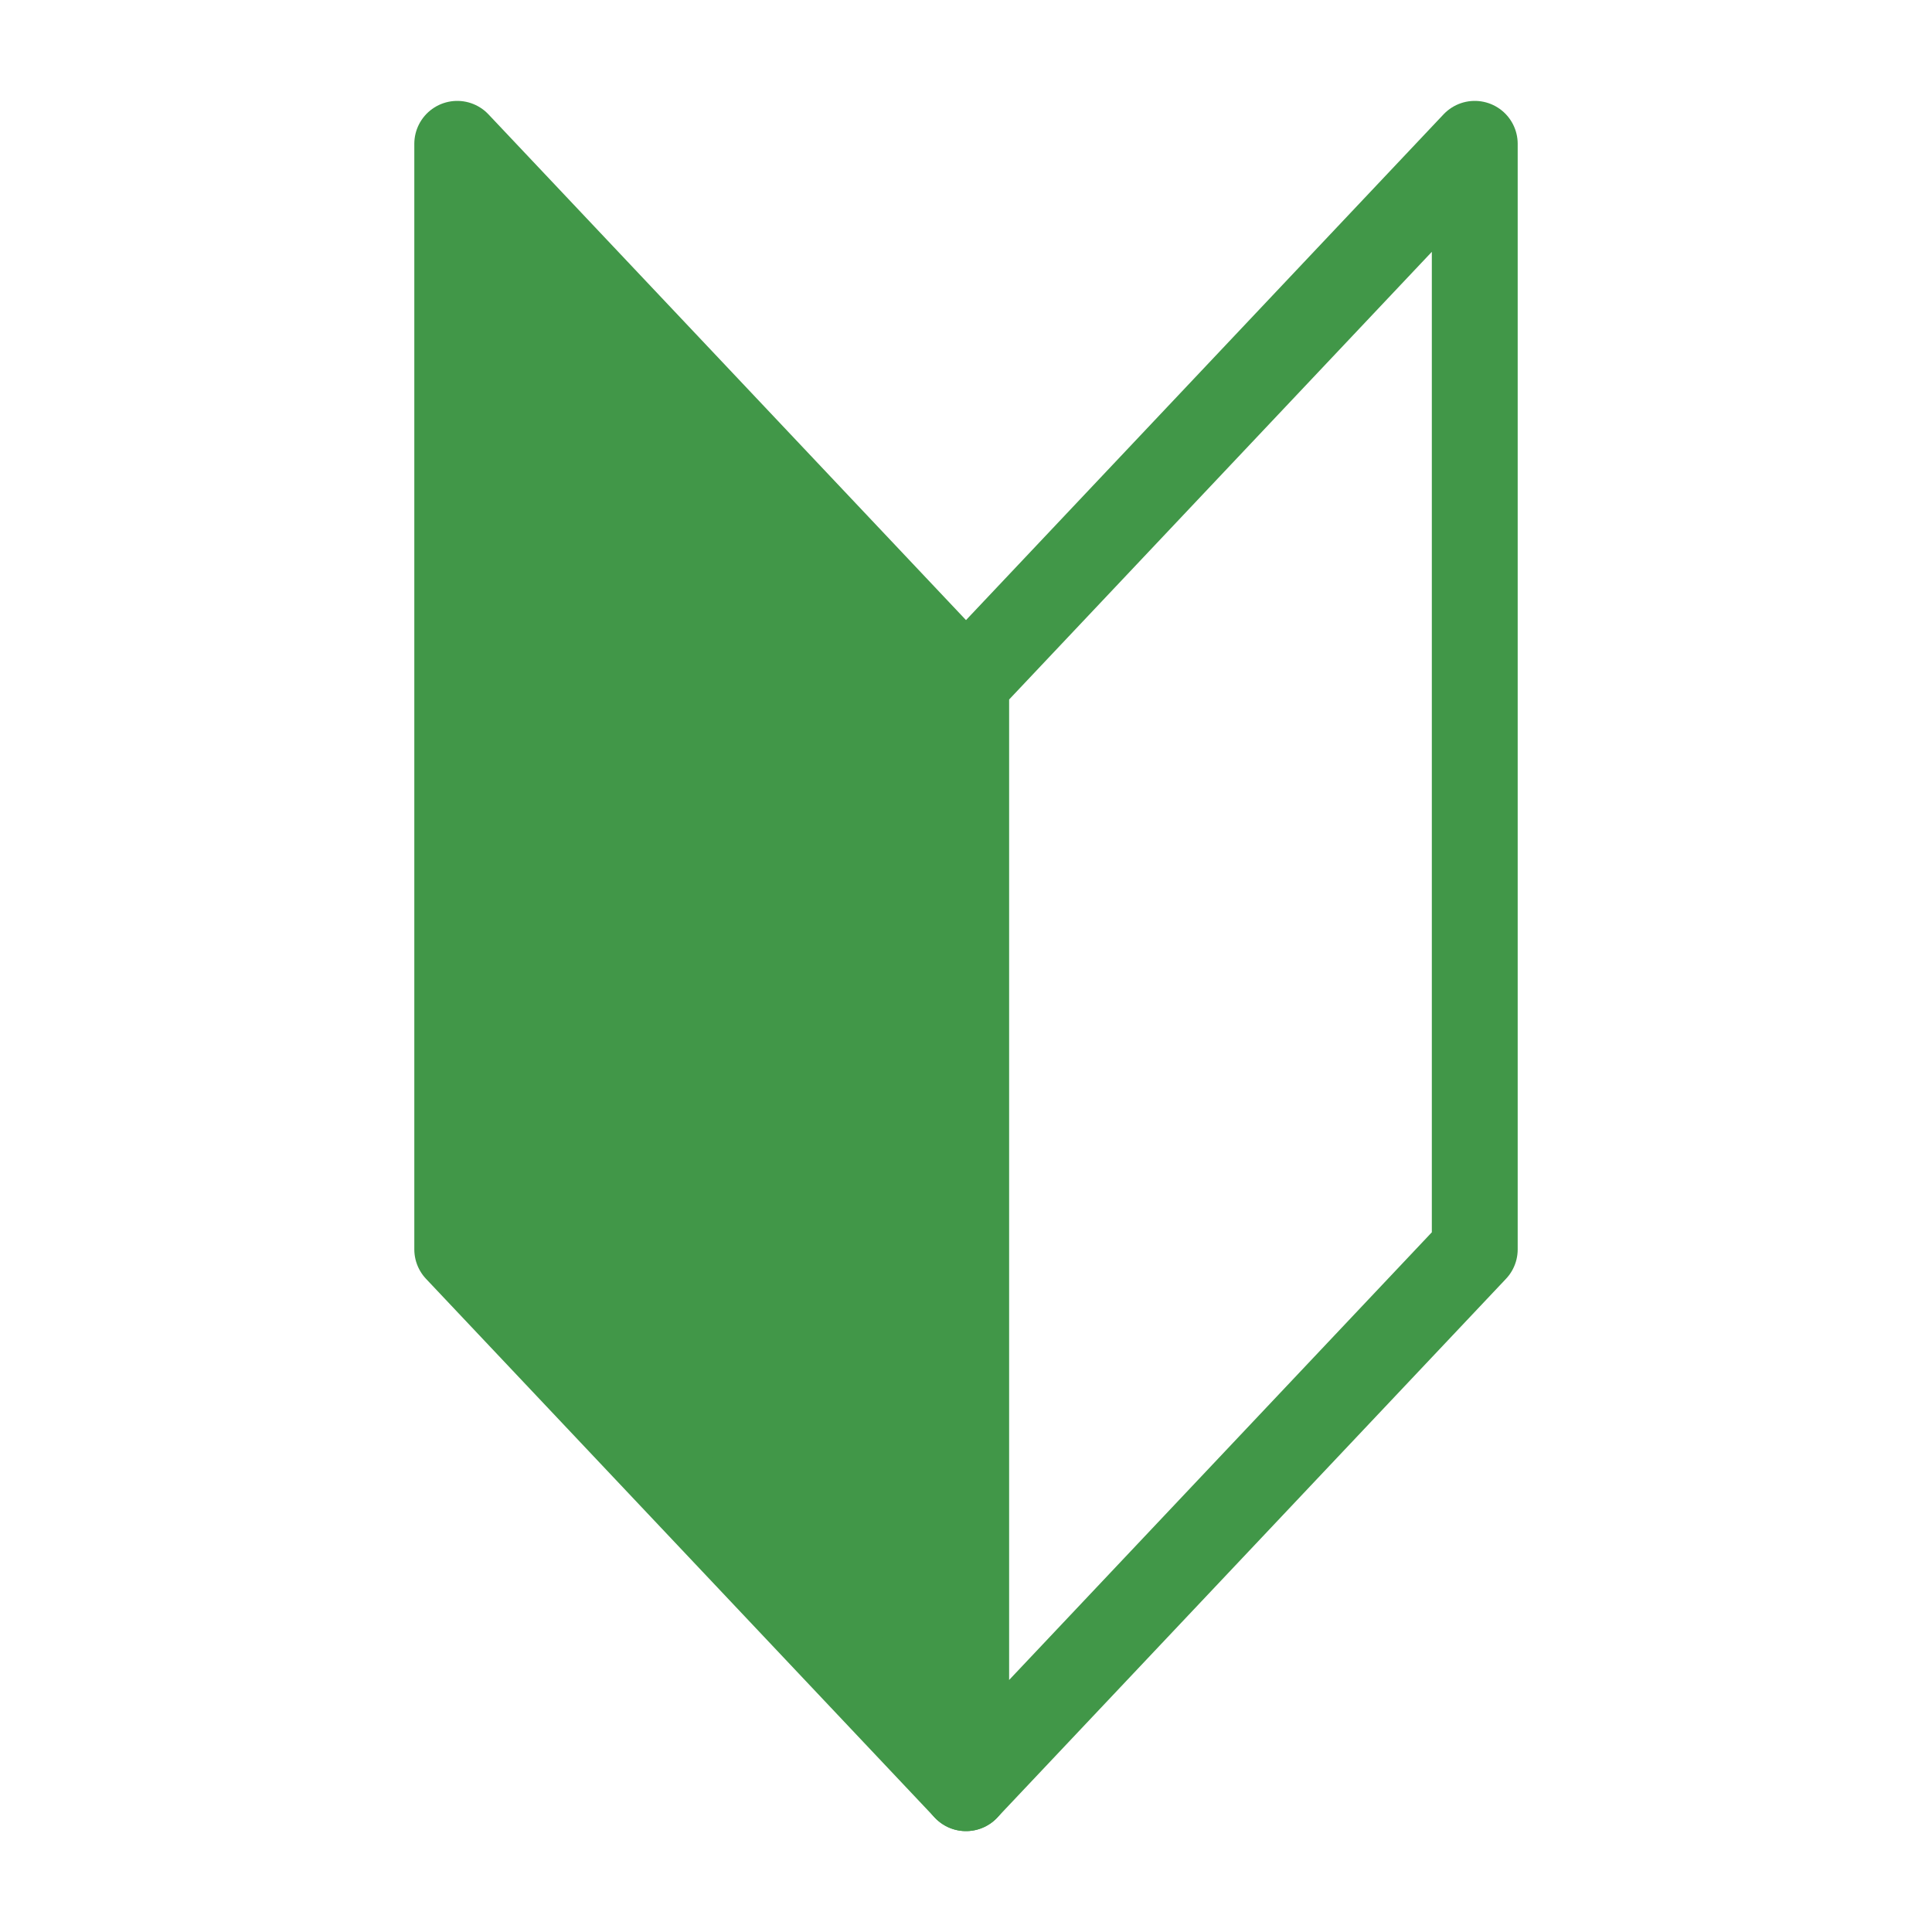
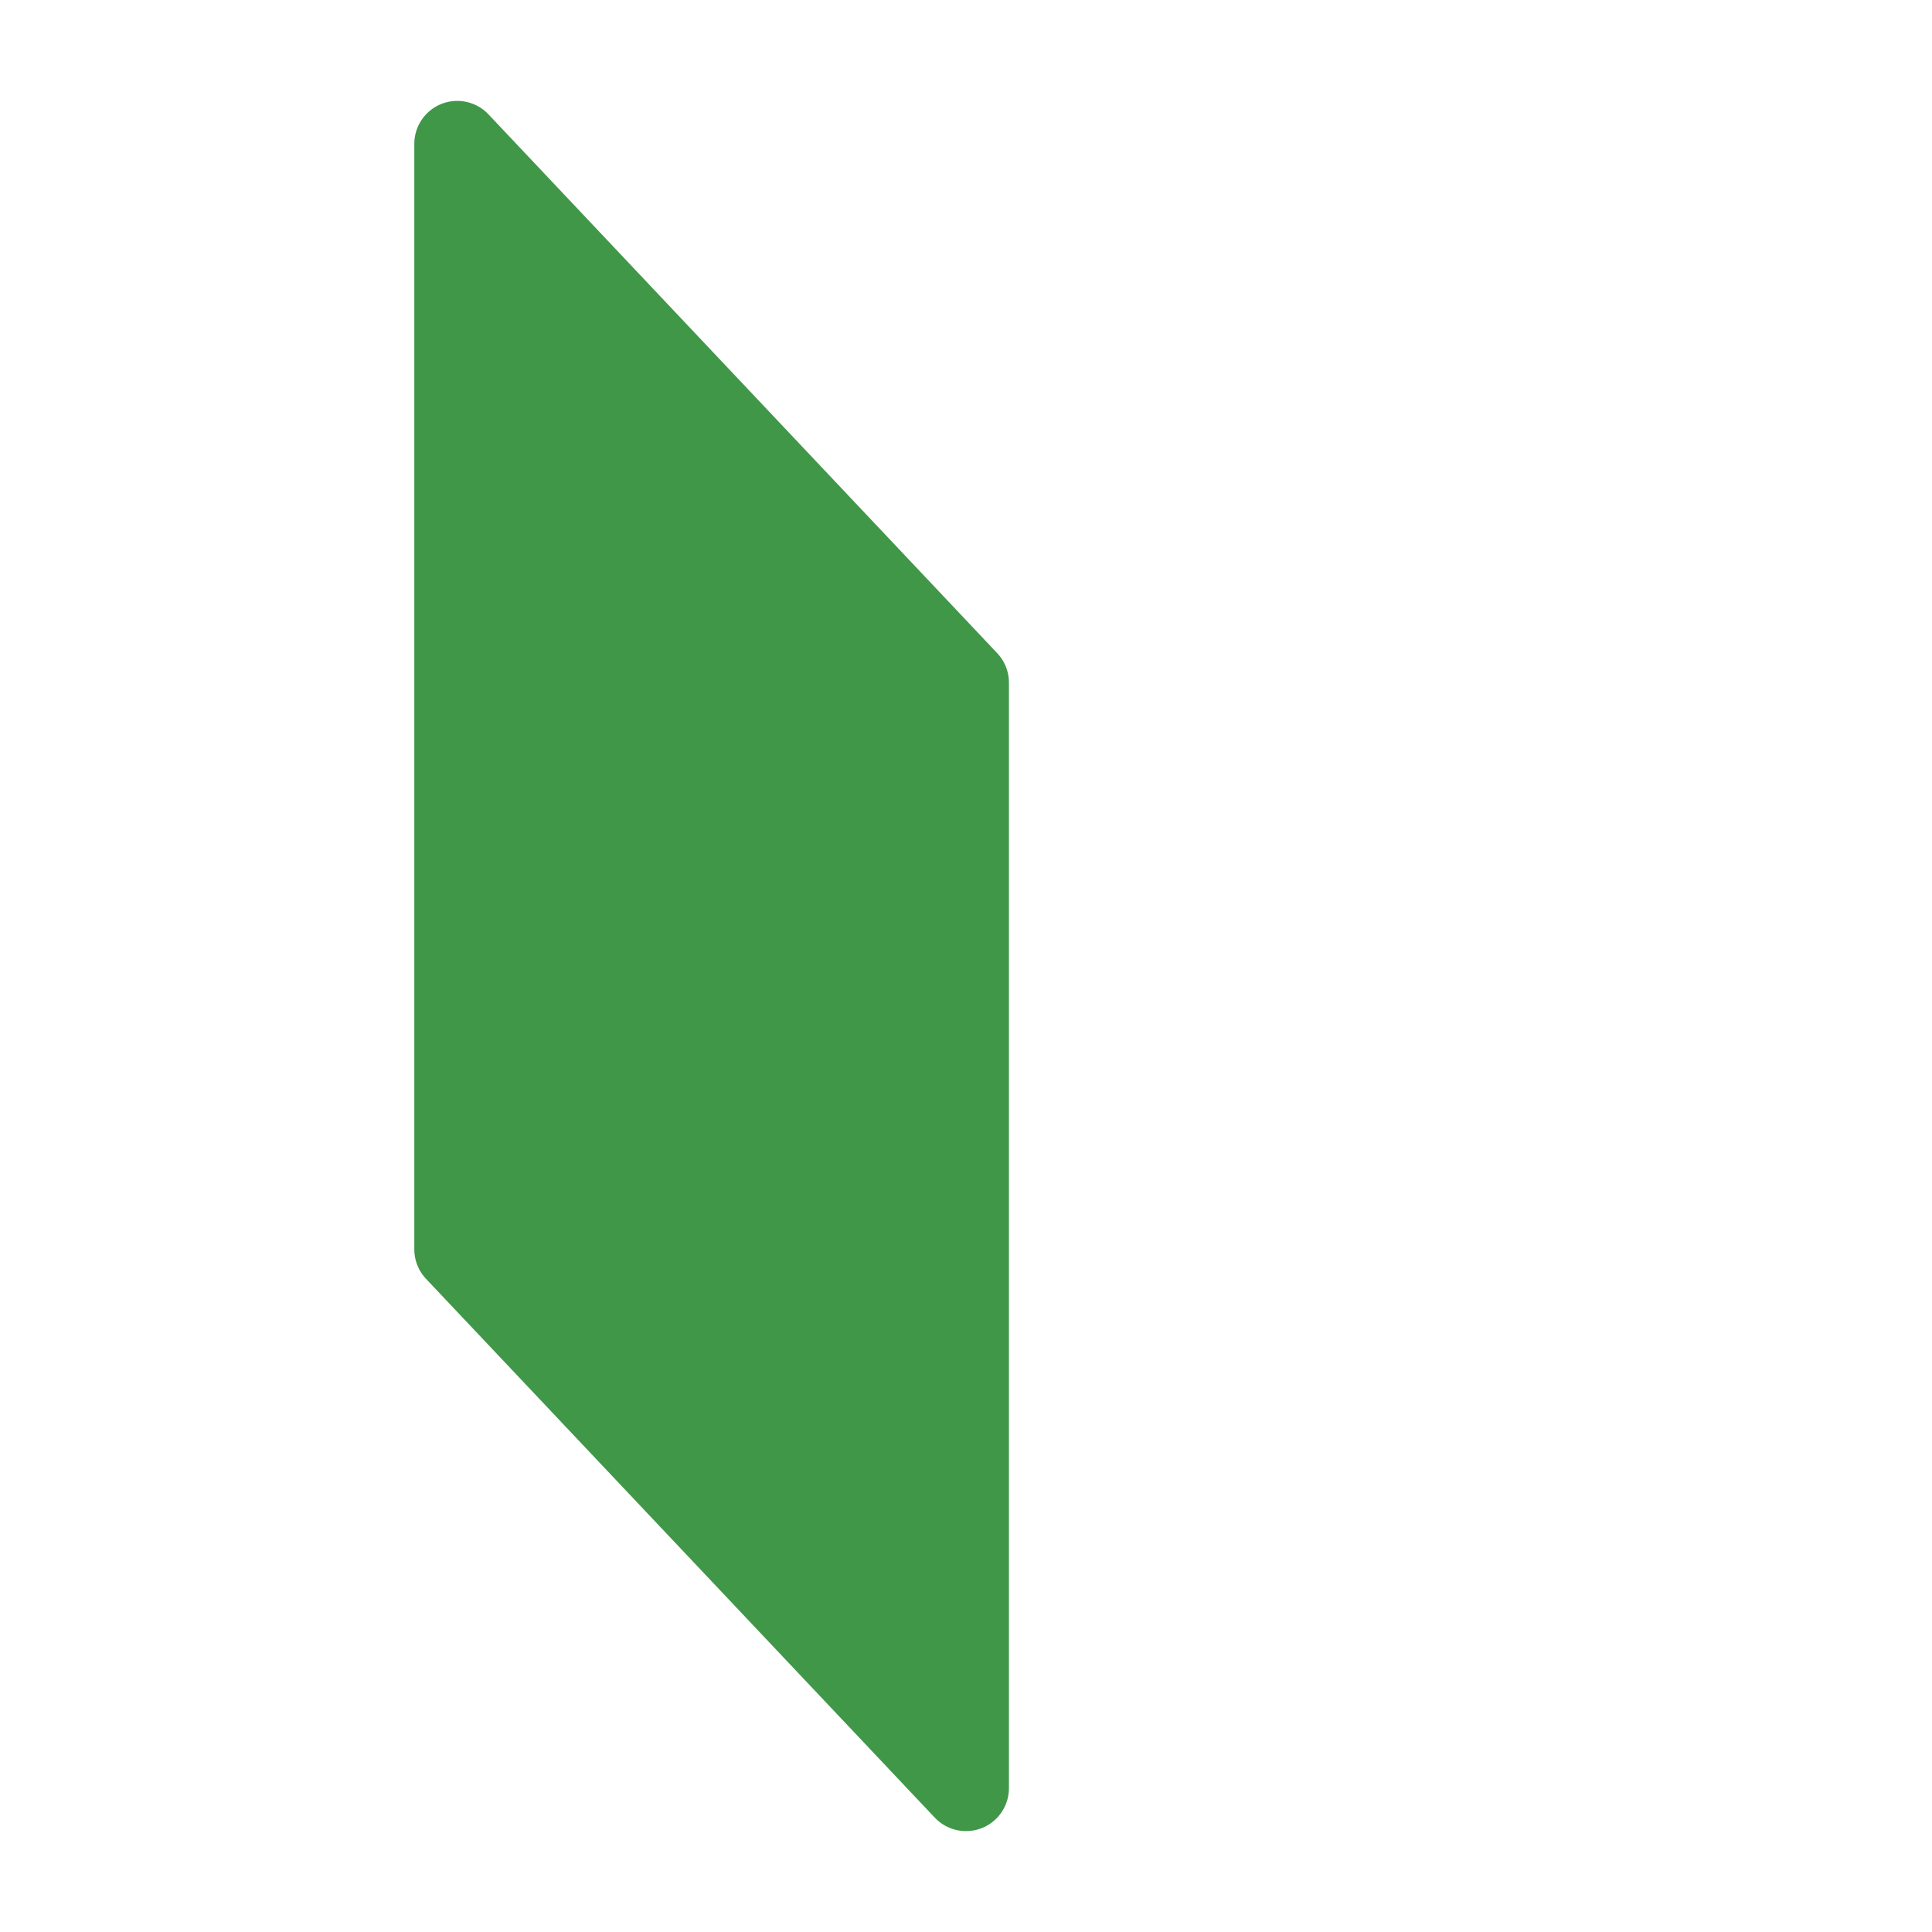
<svg xmlns="http://www.w3.org/2000/svg" version="1.1" id="レイヤー_1" x="0px" y="0px" viewBox="0 0 90 90" style="enable-background:new 0 0 90 90;" xml:space="preserve">
  <style type="text/css">
	.st0{fill:#419748;stroke:#419748;stroke-width:4;stroke-linejoin:round;stroke-miterlimit:10;}
	.st1{fill:none;stroke:#419748;stroke-width:4;stroke-linejoin:round;stroke-miterlimit:10;}
</style>
  <g>
    <polygon class="st0" points="21.3,6.7 45,31.8 45,83.3 21.3,58.2  " />
-     <polygon class="st1" points="68.7,6.7 45,31.8 45,83.3 68.7,58.2  " />
  </g>
</svg>